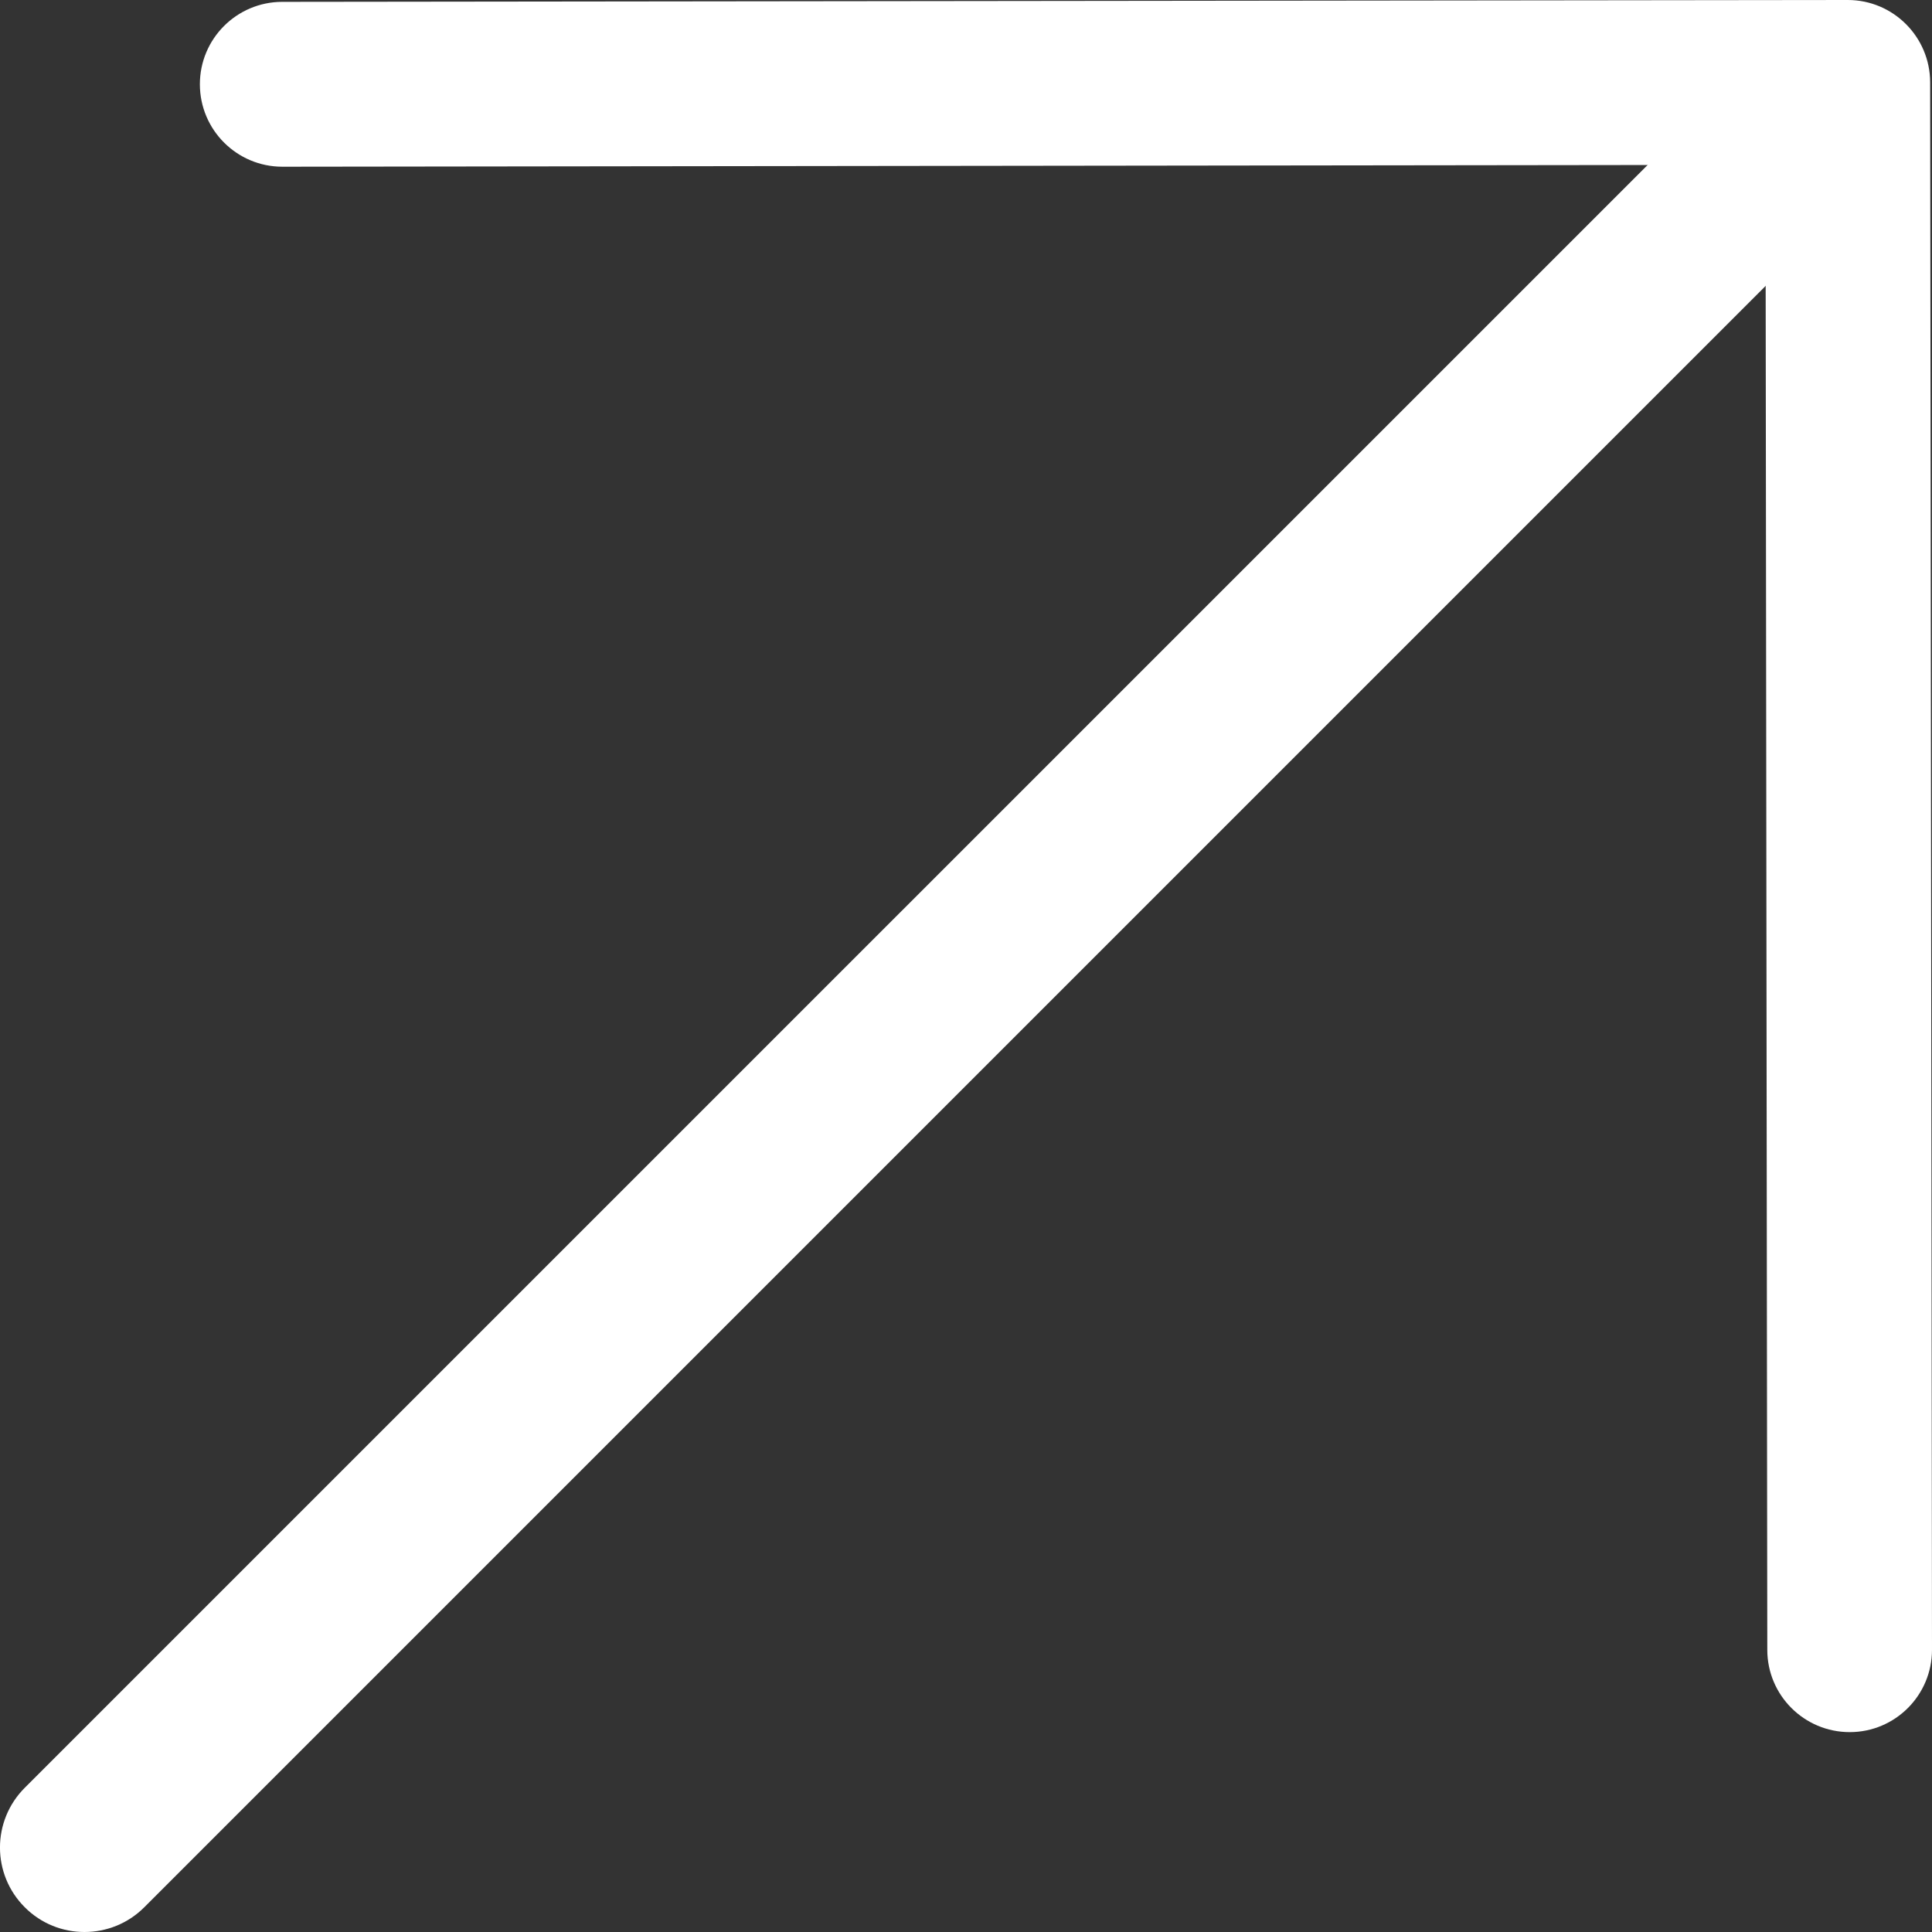
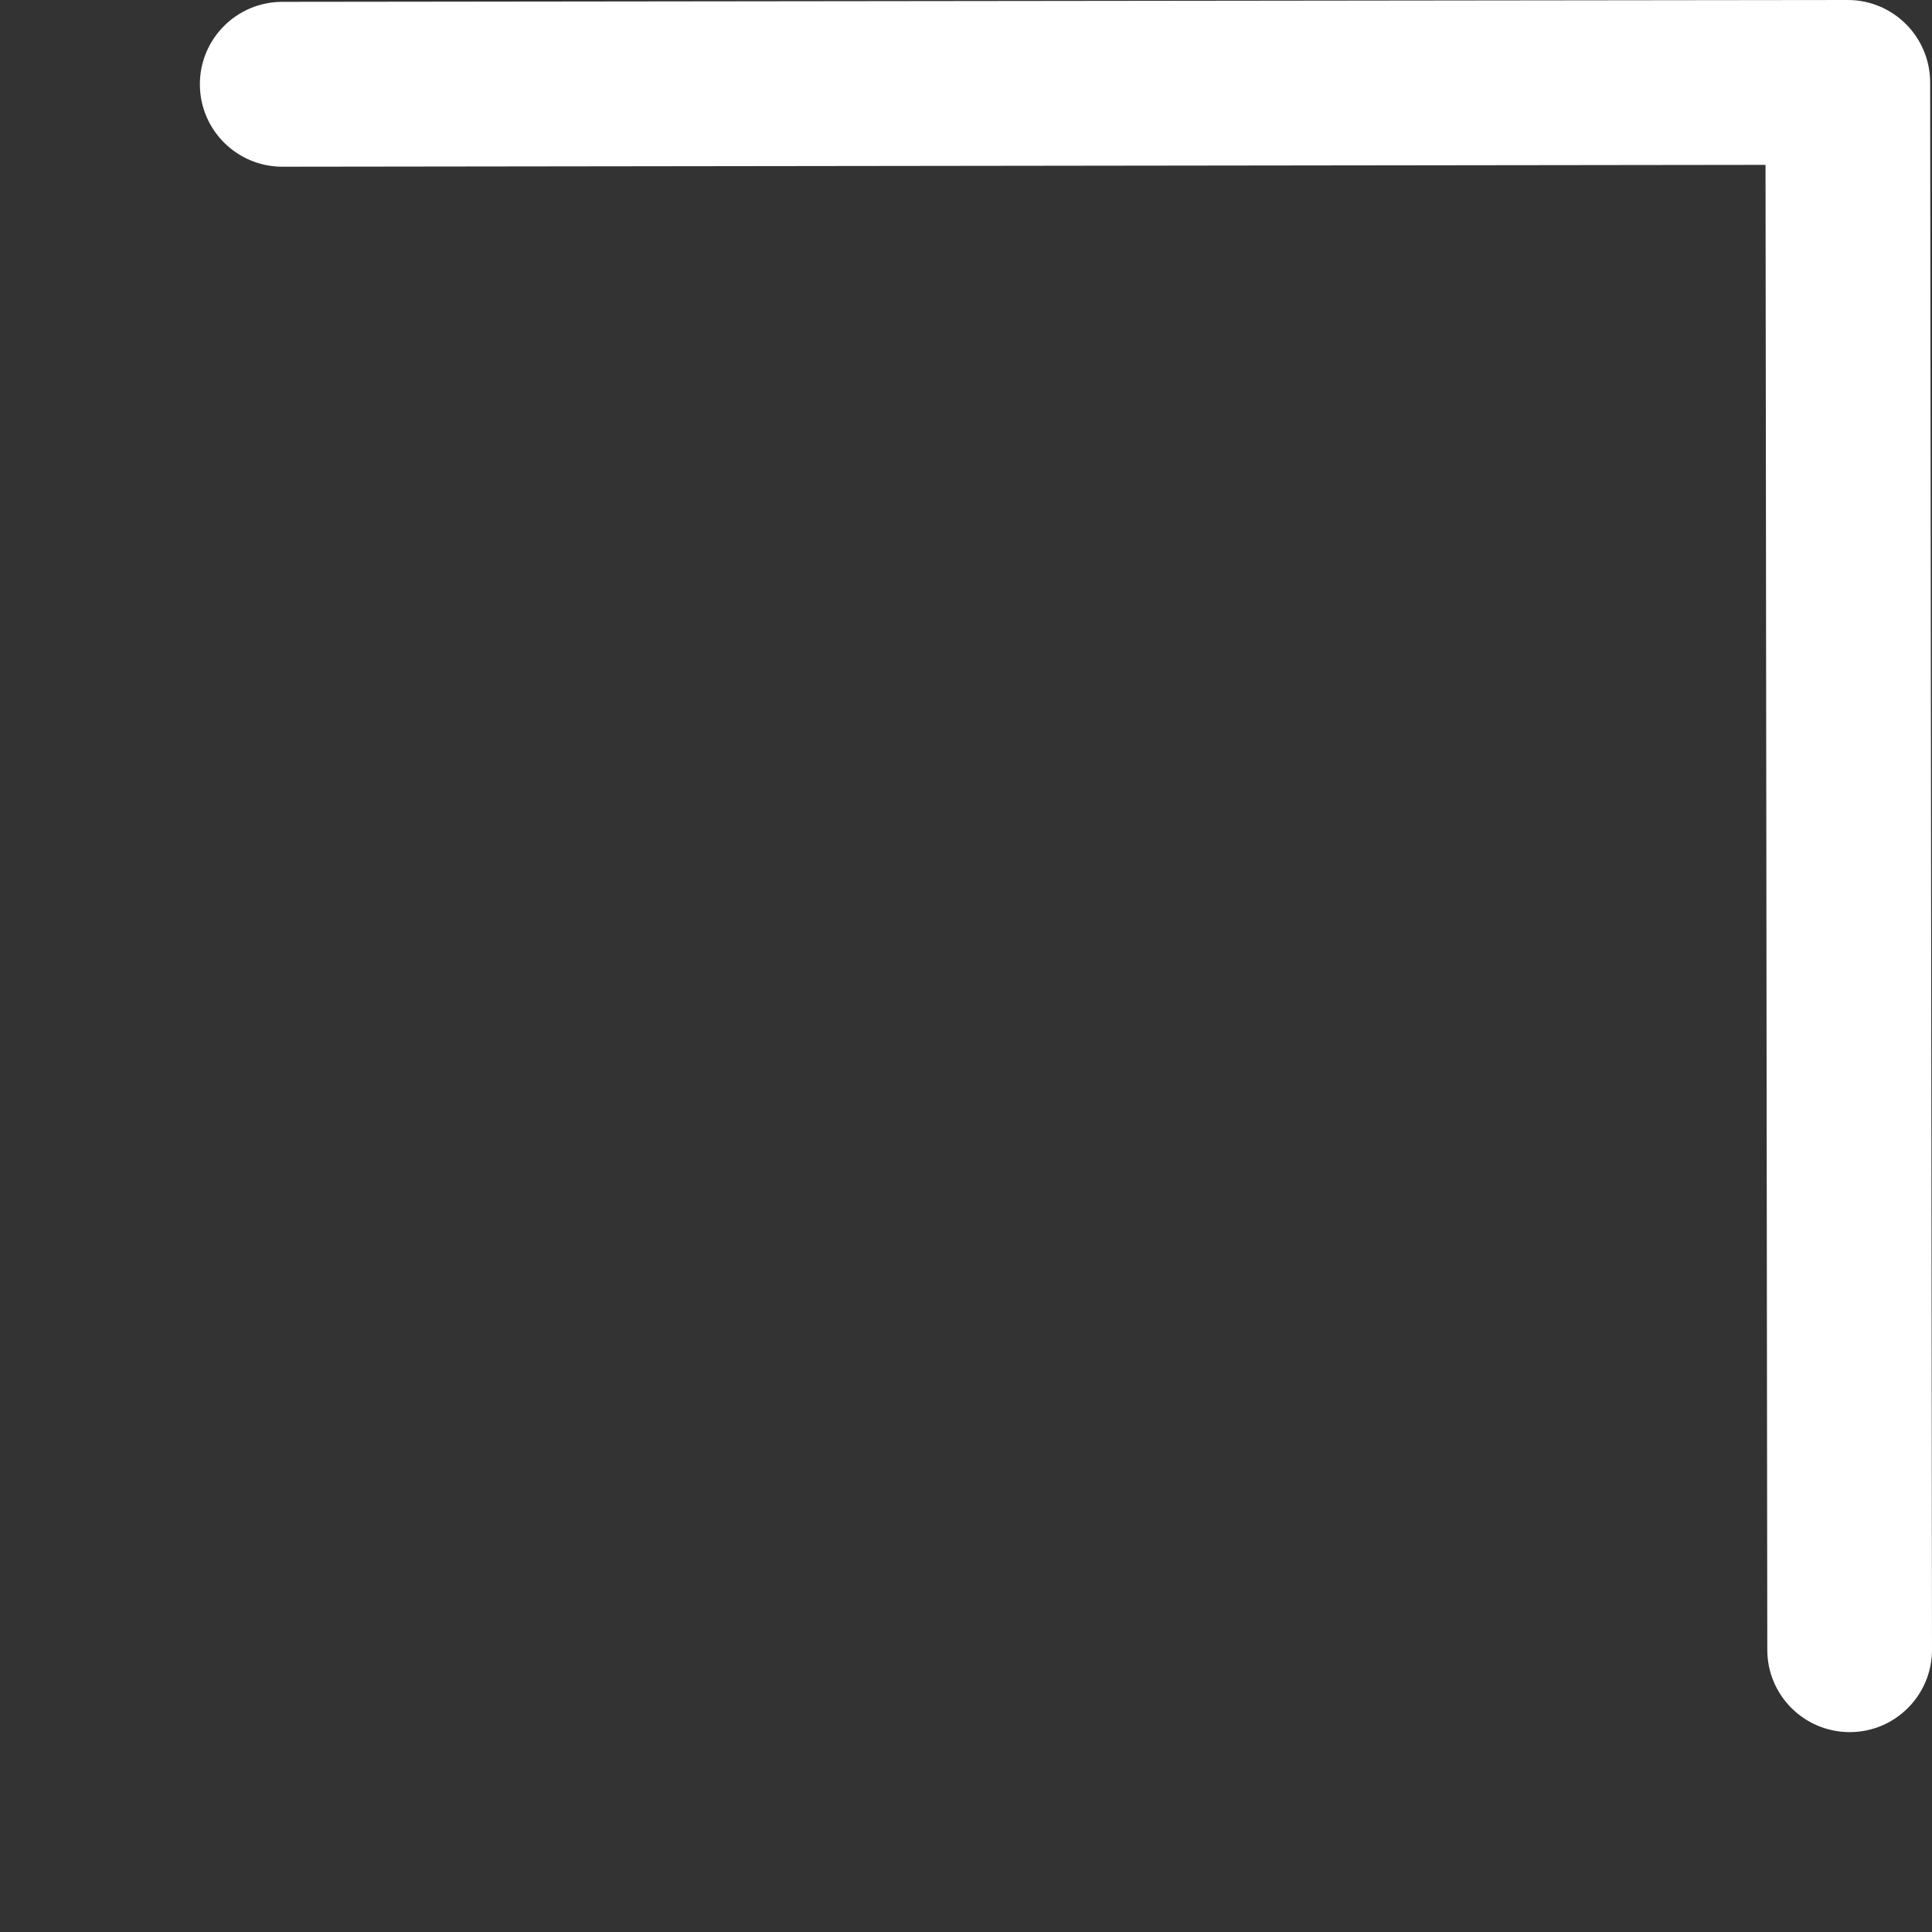
<svg xmlns="http://www.w3.org/2000/svg" version="1.1" width="24px" height="24px" viewBox="0 0 24.0 24.0">
  <rect x="0" y="0" width="24.0" height="24.0" fill="#333333" stroke="none" />
  <defs>
    <clipPath id="i0">
-       <path d="M1920,0 L1920,4239 L0,4239 L0,0 L1920,0 Z" />
+       <path d="M1920,0 L1920,4239 L0,4239 L0,0 L1920,0 " />
    </clipPath>
    <clipPath id="i1">
      <path d="M21.381,0.308 C21.79,-0.103 22.455,-0.103 22.865,0.308 C23.275,0.717 23.275,1.382 22.865,1.792 L1.792,22.865 C1.587,23.07 1.318,23.172 1.049,23.172 C0.781,23.172 0.512,23.07 0.308,22.865 C-0.103,22.455 -0.103,21.791 0.308,21.38 Z" />
    </clipPath>
    <clipPath id="i2">
      <path d="M20.471,0 C21.035,0 21.493,0.458 21.494,1.023 L21.517,20.492 C21.518,21.058 21.06,21.517 20.495,21.517 C19.93,21.517 19.471,21.06 19.471,20.495 L19.449,2.048 L1.025,2.071 C0.459,2.071 0.001,1.613 0,1.048 C-0.001,0.483 0.457,0.024 1.022,0.023 L20.469,0 Z" />
    </clipPath>
  </defs>
  <g transform="translate(-421.0 -2025.0)">
    <g clip-path="url(#i0)">
      <g transform="translate(421 2025.0)">
        <g transform="translate(0.0 0.828)">
          <g clip-path="url(#i1)">
-             <polygon points="0,0 23.172,0 23.172,23.172 0,23.172 0,0" stroke="none" fill="#FFFFFF" />
-           </g>
+             </g>
        </g>
        <g transform="translate(2.483 0.0)">
          <g clip-path="url(#i2)">
            <polygon points="-6.68167934e-07,0 21.517,0 21.517,21.517 -6.68167934e-07,21.517 -6.68167934e-07,0" stroke="none" fill="#FFFFFF" />
          </g>
        </g>
      </g>
    </g>
  </g>
</svg>